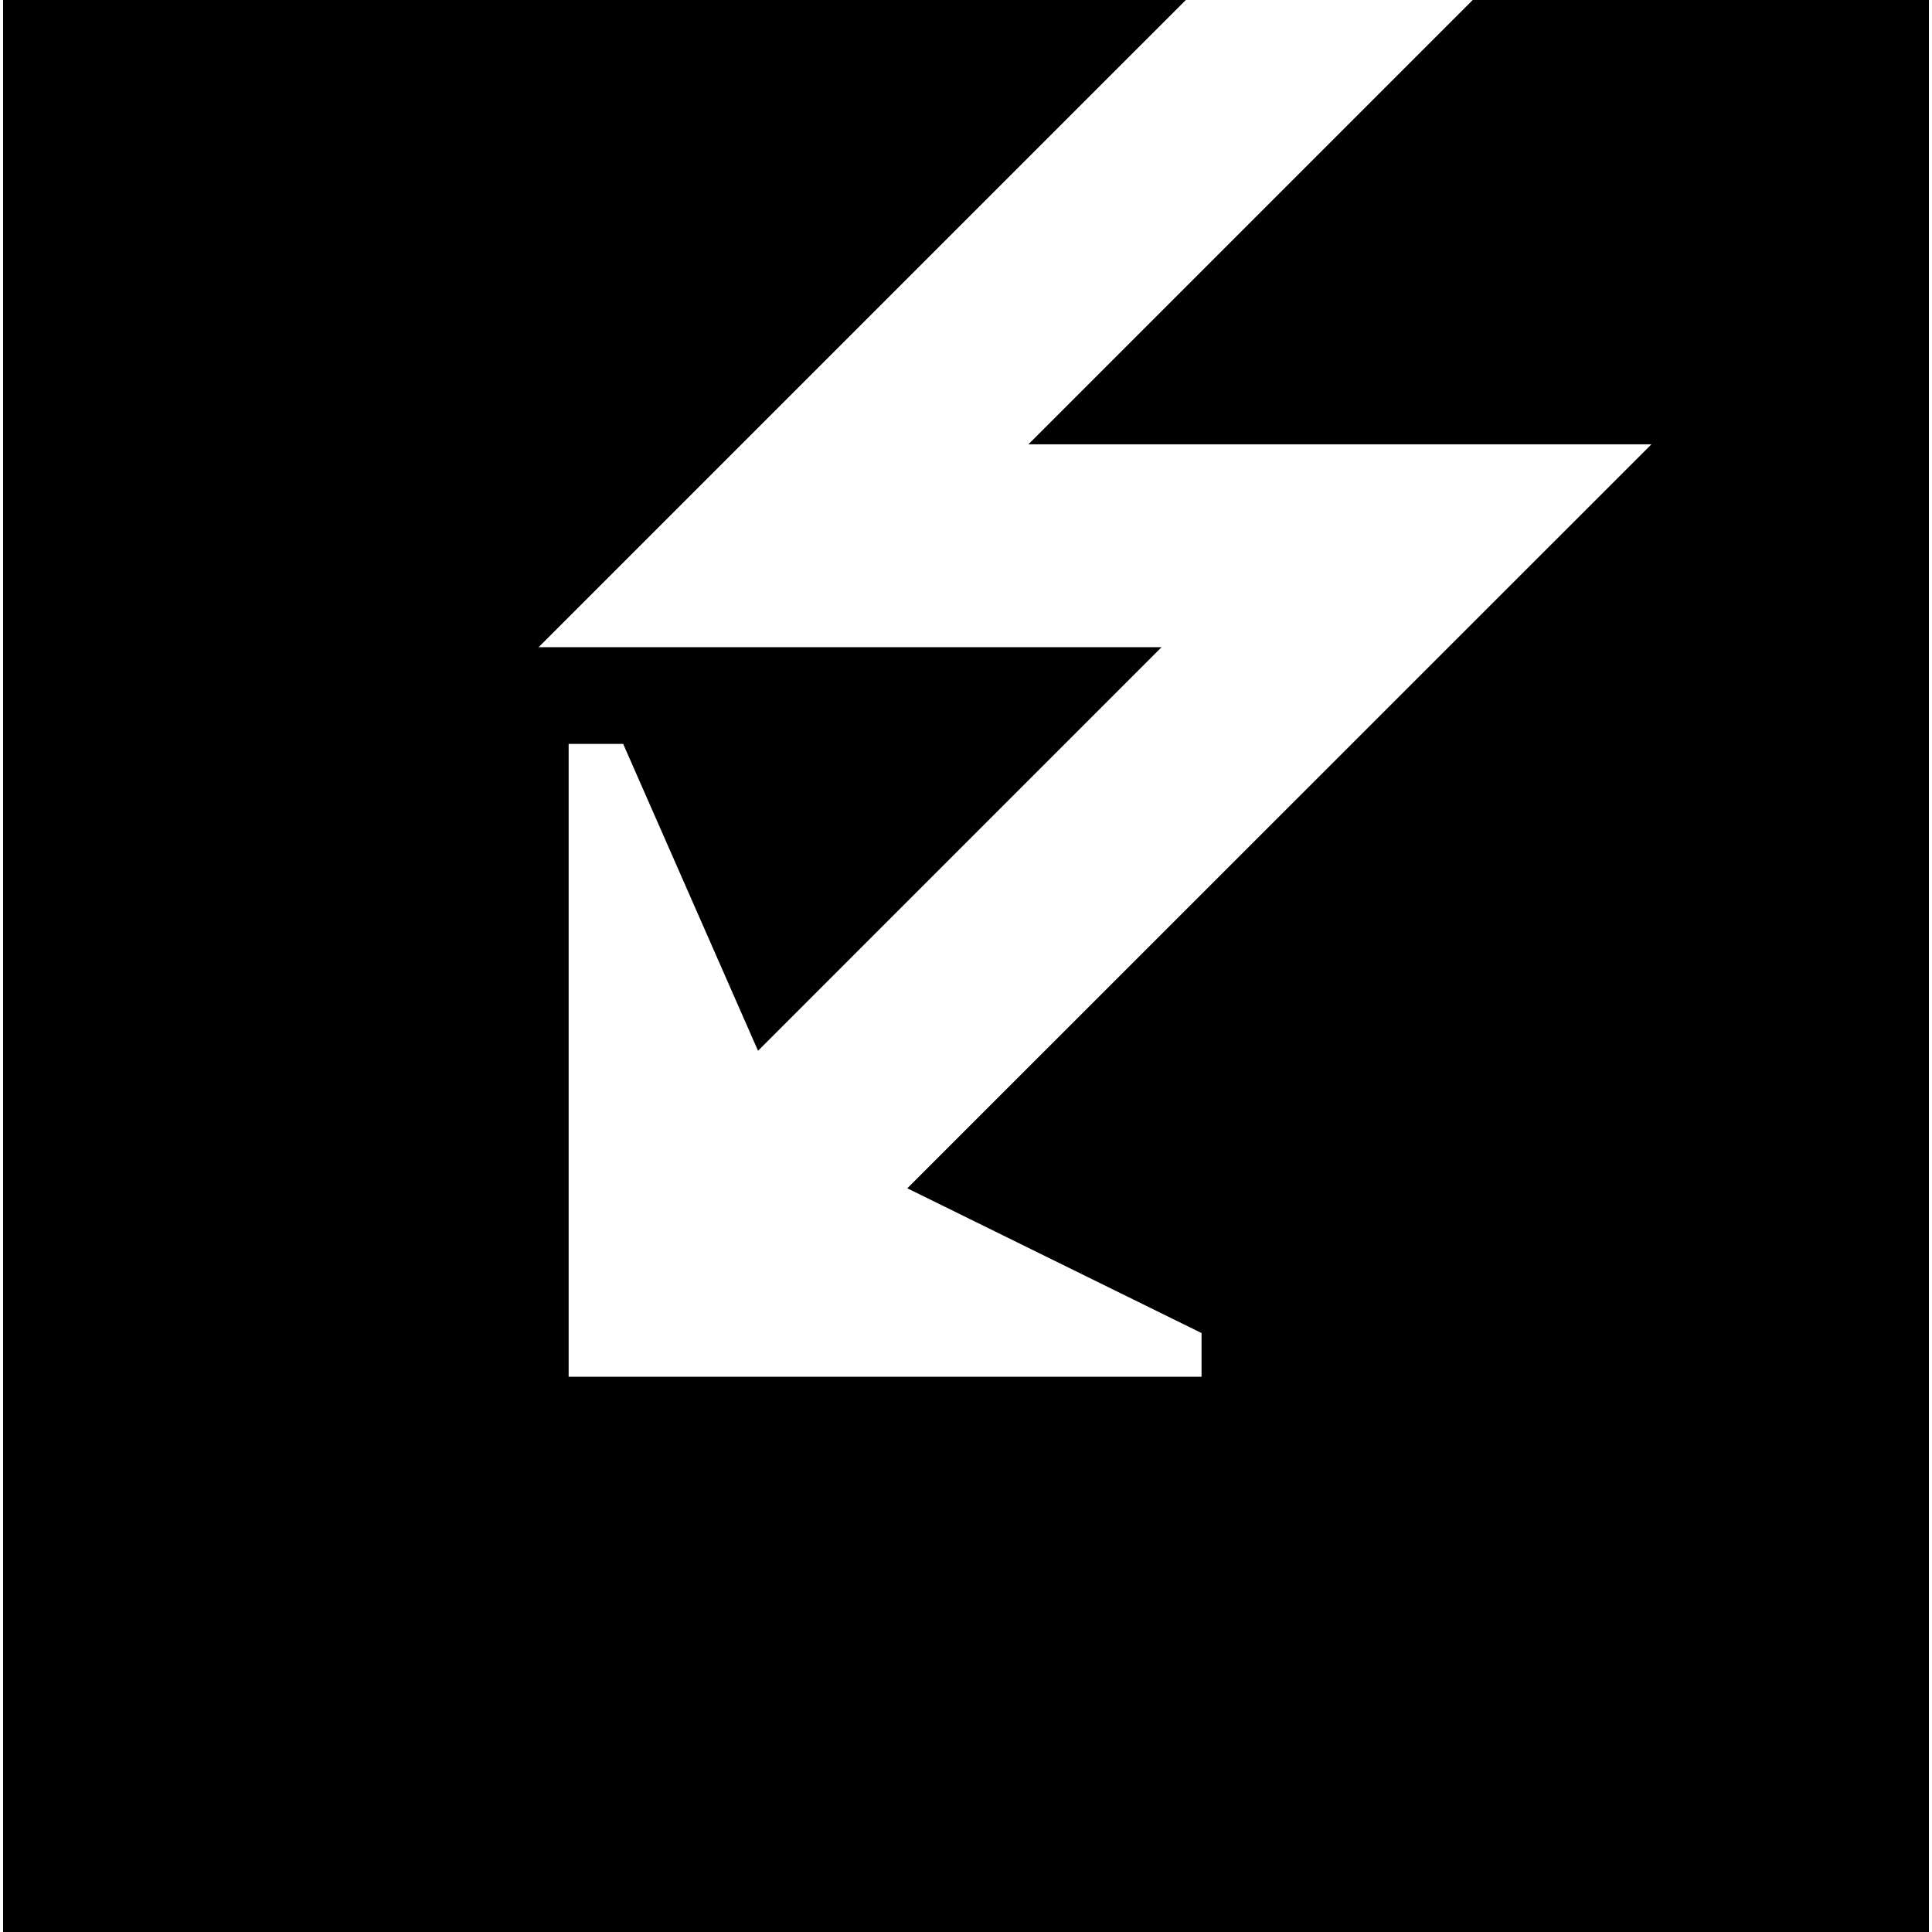
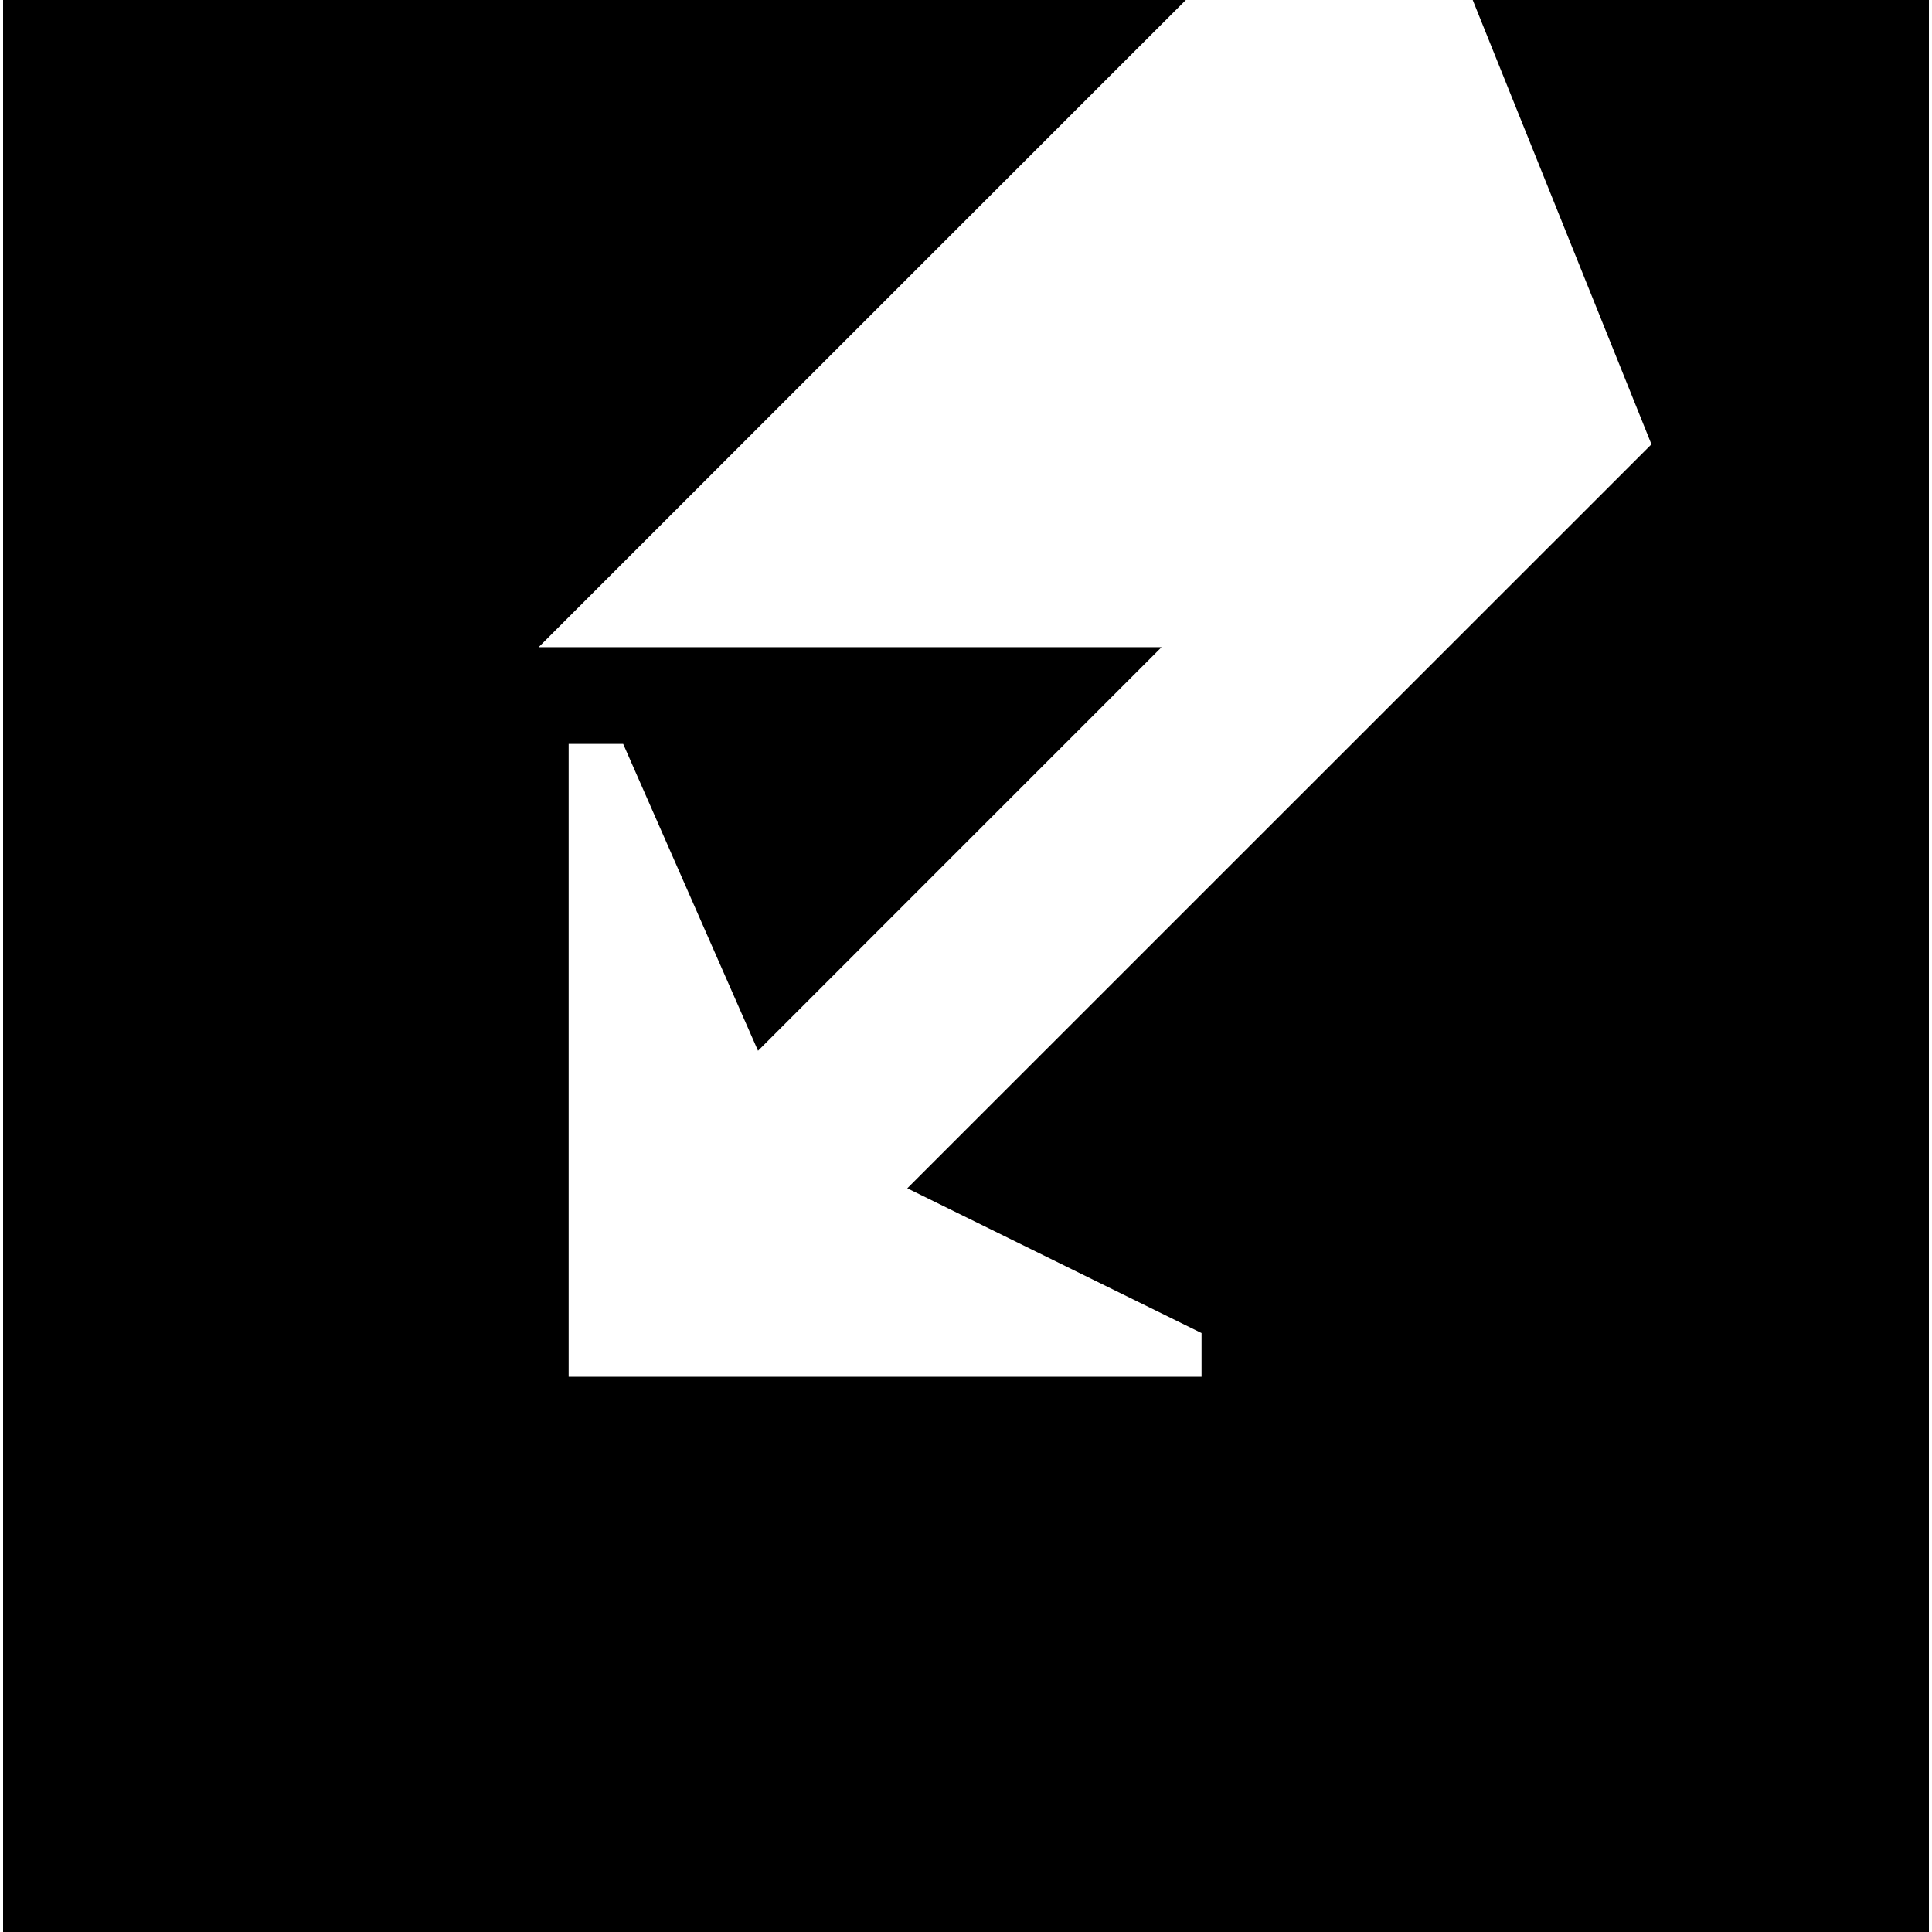
<svg xmlns="http://www.w3.org/2000/svg" fill="#000000" version="1.1" id="Capa_1" width="800px" height="800px" viewBox="0 0 359.843 359.843" xml:space="preserve">
  <g>
    <g>
-       <path d="M359.267,359.843H0.576V0h220.292L100.319,120.54h116.022l-75.156,75.168l-25.118-57.156h-10.154v117.877h117.88v-8.143    l-54.803-26.962l138.6-138.572H191.553L274.299,0h84.968V359.843z" />
+       <path d="M359.267,359.843H0.576V0h220.292L100.319,120.54h116.022l-75.156,75.168l-25.118-57.156h-10.154v117.877h117.88v-8.143    l-54.803-26.962l138.6-138.572L274.299,0h84.968V359.843z" />
    </g>
  </g>
</svg>